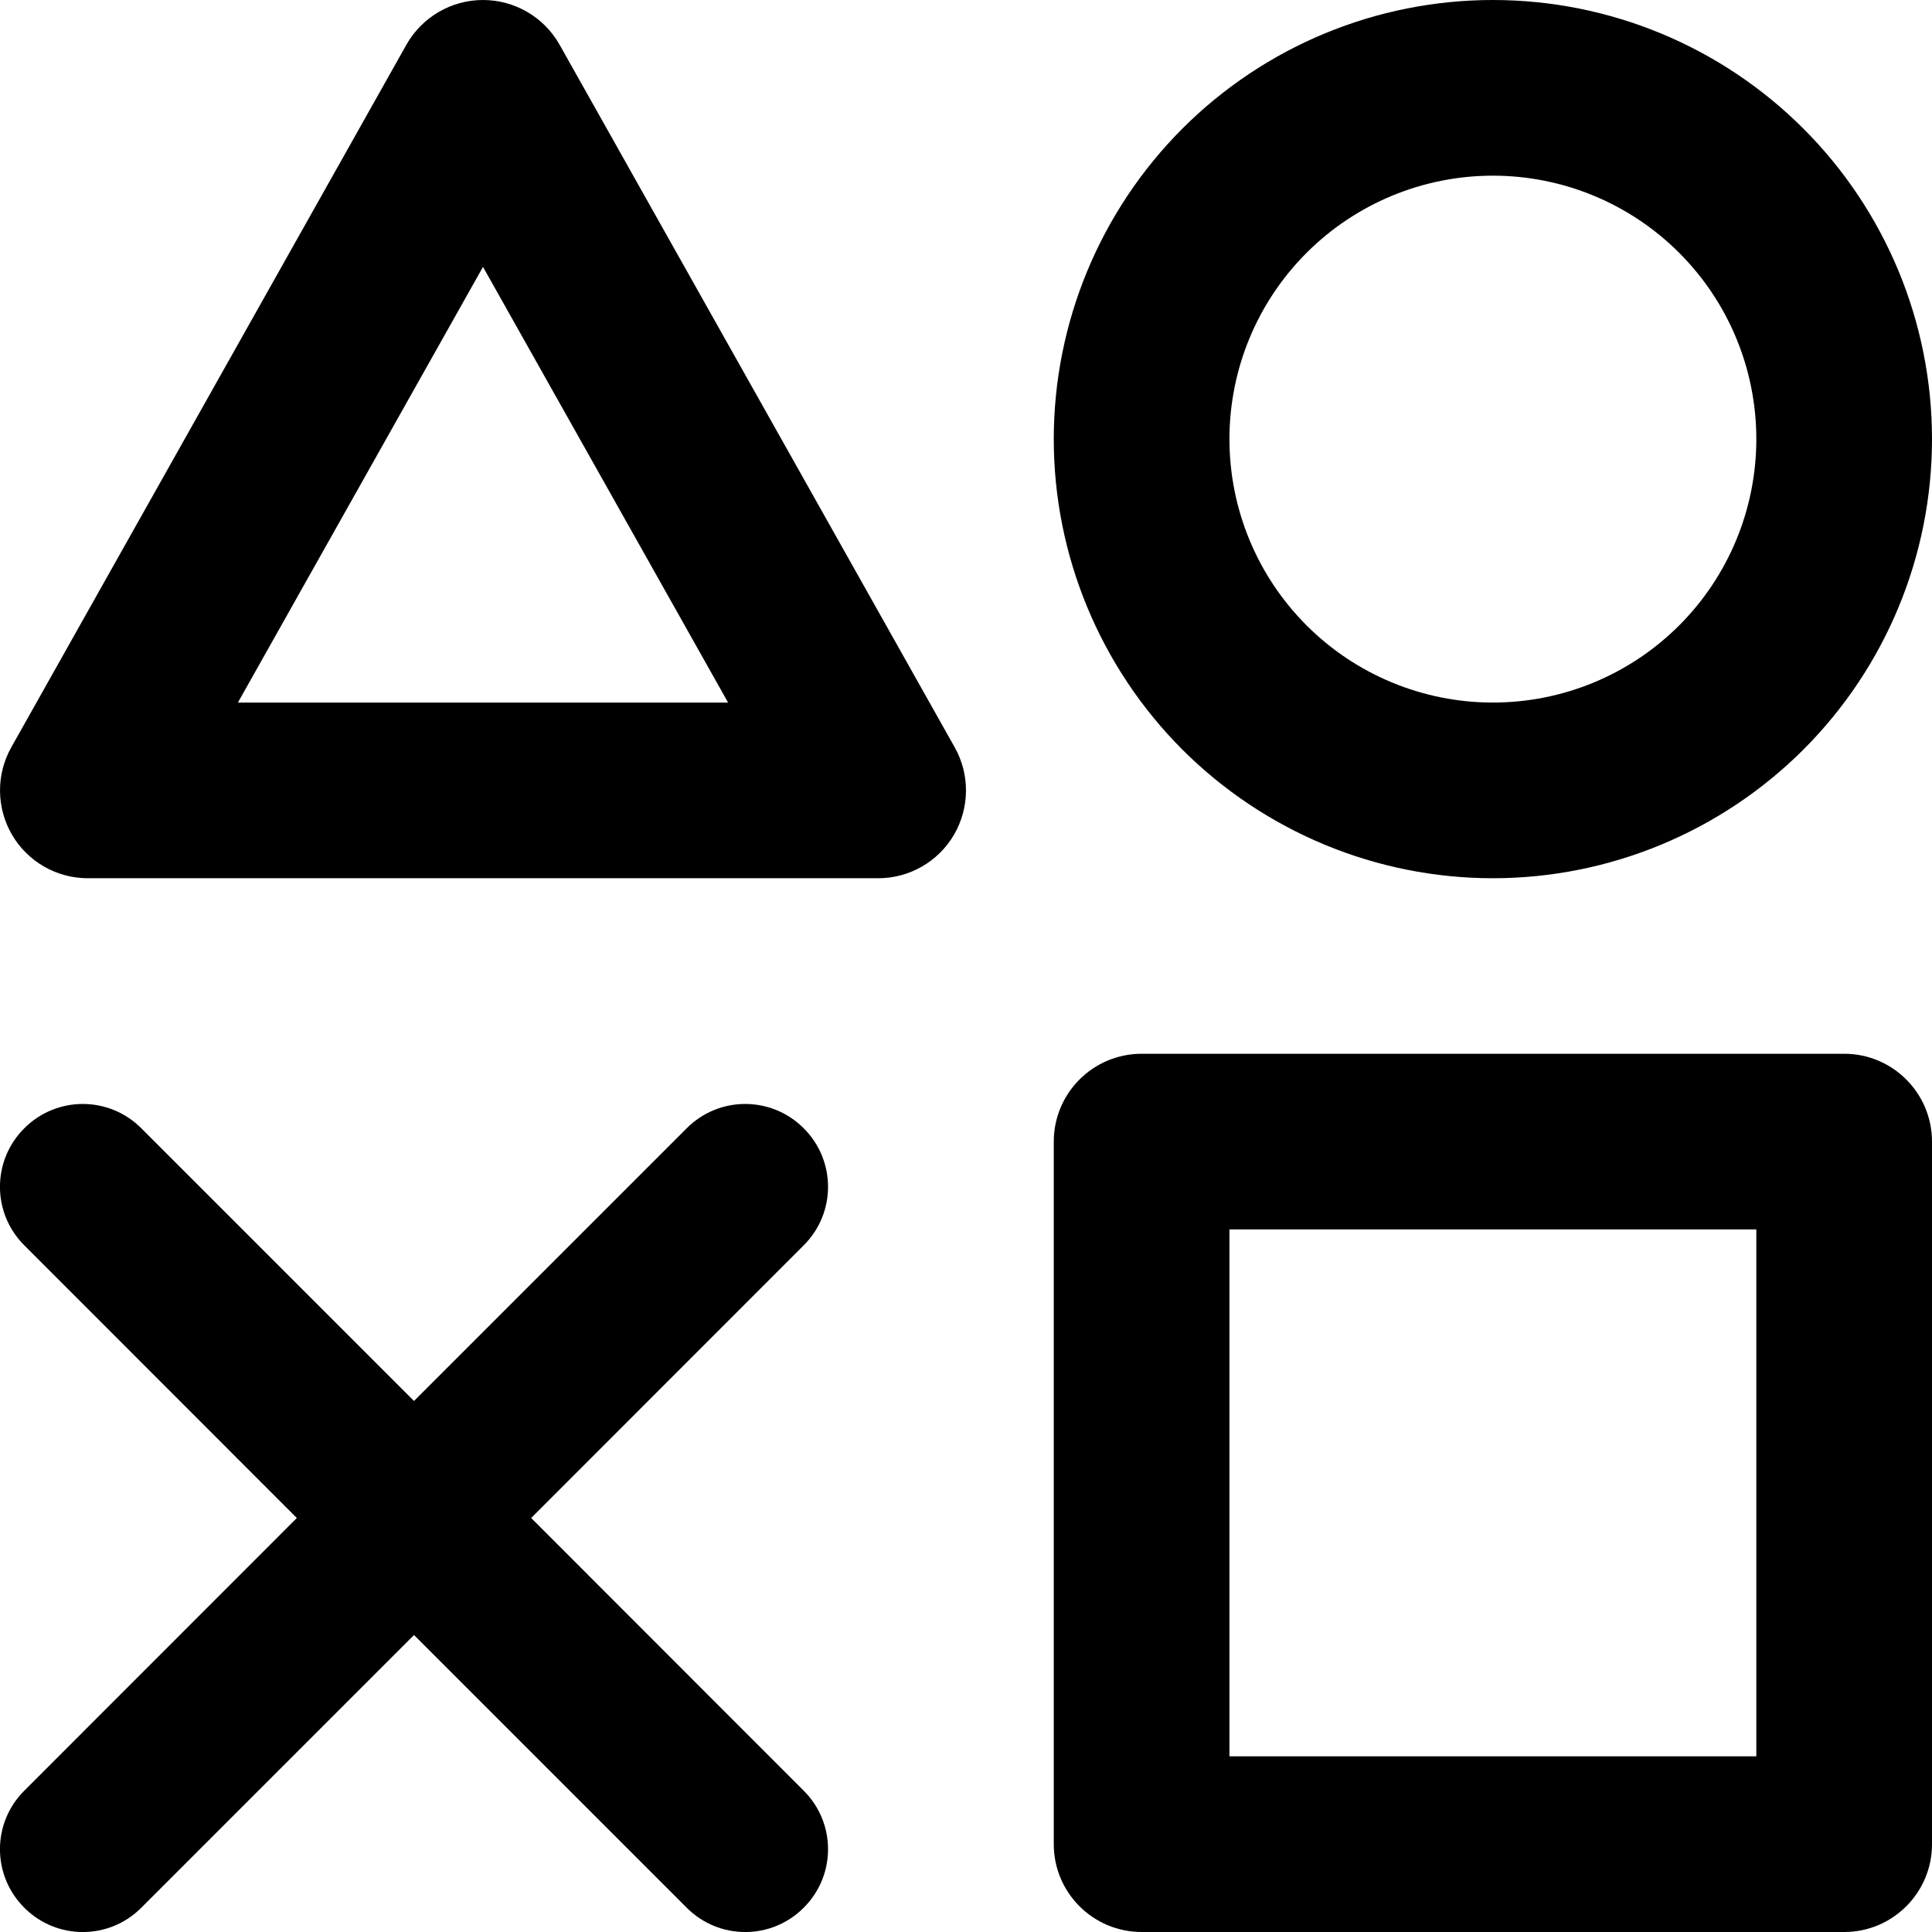
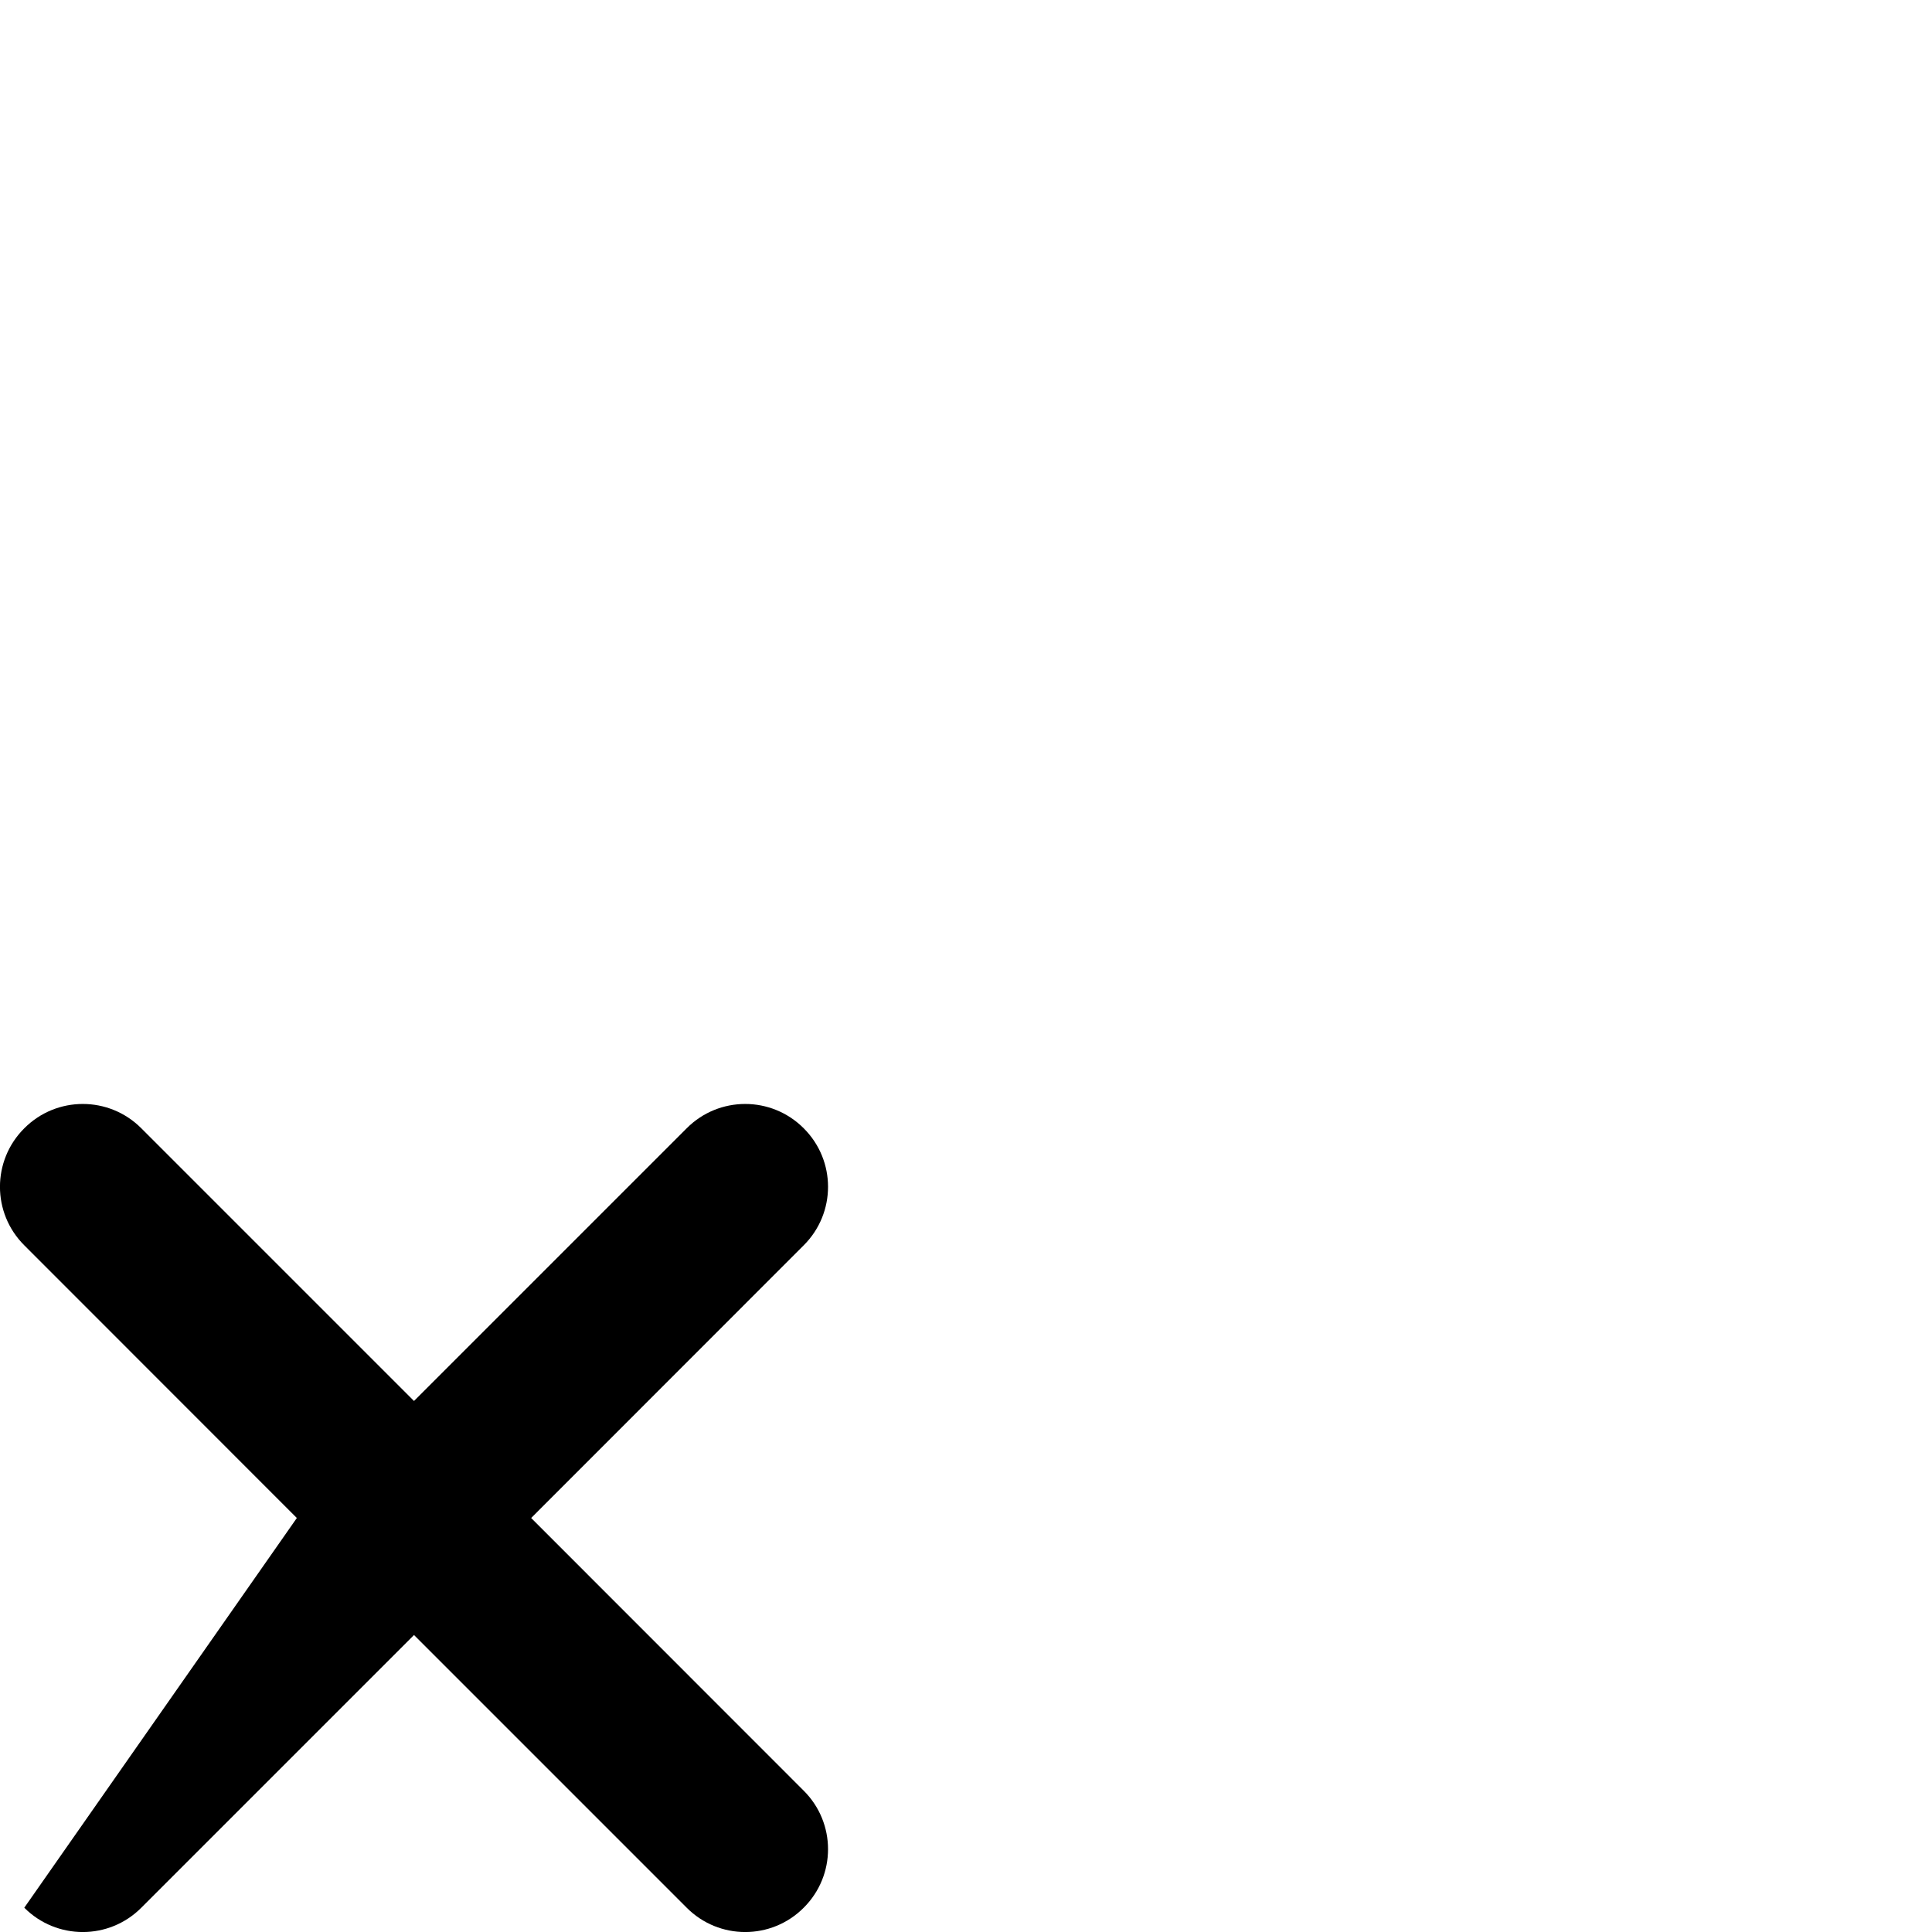
<svg xmlns="http://www.w3.org/2000/svg" width="14" height="14" viewBox="0 0 14 14" fill="none">
-   <path fill-rule="evenodd" clip-rule="evenodd" d="M3.5 0C3.73 0 3.942 0.124 4.055 0.324L6.918 5.415C7.029 5.612 7.027 5.853 6.913 6.049C6.799 6.244 6.59 6.364 6.364 6.364H0.636C0.41 6.364 0.201 6.244 0.087 6.049C-0.027 5.853 -0.029 5.612 0.082 5.415L2.945 0.324C3.058 0.124 3.27 0 3.5 0ZM8.568 0.932C9.165 0.335 9.974 0 10.818 0C11.662 0 12.471 0.335 13.068 0.932C13.665 1.529 14 2.338 14 3.182C14 4.026 13.665 4.835 13.068 5.432C12.471 6.028 11.662 6.364 10.818 6.364C9.974 6.364 9.165 6.028 8.568 5.432C7.972 4.835 7.636 4.026 7.636 3.182C7.636 2.338 7.972 1.529 8.568 0.932ZM10.818 1.273C10.312 1.273 9.826 1.474 9.468 1.832C9.11 2.19 8.909 2.675 8.909 3.182C8.909 3.688 9.11 4.174 9.468 4.532C9.826 4.89 10.312 5.091 10.818 5.091C11.325 5.091 11.81 4.89 12.168 4.532C12.526 4.174 12.727 3.688 12.727 3.182C12.727 2.675 12.526 2.19 12.168 1.832C11.81 1.474 11.325 1.273 10.818 1.273ZM1.724 5.091H5.276L3.5 1.934L1.724 5.091ZM7.636 8.273C7.636 7.921 7.921 7.636 8.273 7.636H13.364C13.715 7.636 14 7.921 14 8.273V13.364C14 13.715 13.715 14 13.364 14H8.273C7.921 14 7.636 13.715 7.636 13.364V8.273ZM8.909 8.909V12.727H12.727V8.909H8.909Z" fill="black" />
-   <path fill-rule="evenodd" clip-rule="evenodd" d="M0.176 8.176C0.41 7.941 0.79 7.941 1.024 8.176L3 10.152L4.976 8.176C5.21 7.941 5.59 7.941 5.824 8.176C6.059 8.41 6.059 8.79 5.824 9.024L3.849 11L5.824 12.976C6.059 13.21 6.059 13.59 5.824 13.824C5.59 14.059 5.21 14.059 4.976 13.824L3 11.848L1.024 13.824C0.79 14.059 0.41 14.059 0.176 13.824C-0.059 13.59 -0.059 13.21 0.176 12.976L2.151 11L0.176 9.024C-0.059 8.79 -0.059 8.41 0.176 8.176Z" fill="black" />
+   <path fill-rule="evenodd" clip-rule="evenodd" d="M0.176 8.176C0.41 7.941 0.79 7.941 1.024 8.176L3 10.152L4.976 8.176C5.21 7.941 5.59 7.941 5.824 8.176C6.059 8.41 6.059 8.79 5.824 9.024L3.849 11L5.824 12.976C6.059 13.21 6.059 13.59 5.824 13.824C5.59 14.059 5.21 14.059 4.976 13.824L3 11.848L1.024 13.824C0.79 14.059 0.41 14.059 0.176 13.824L2.151 11L0.176 9.024C-0.059 8.79 -0.059 8.41 0.176 8.176Z" fill="black" />
</svg>